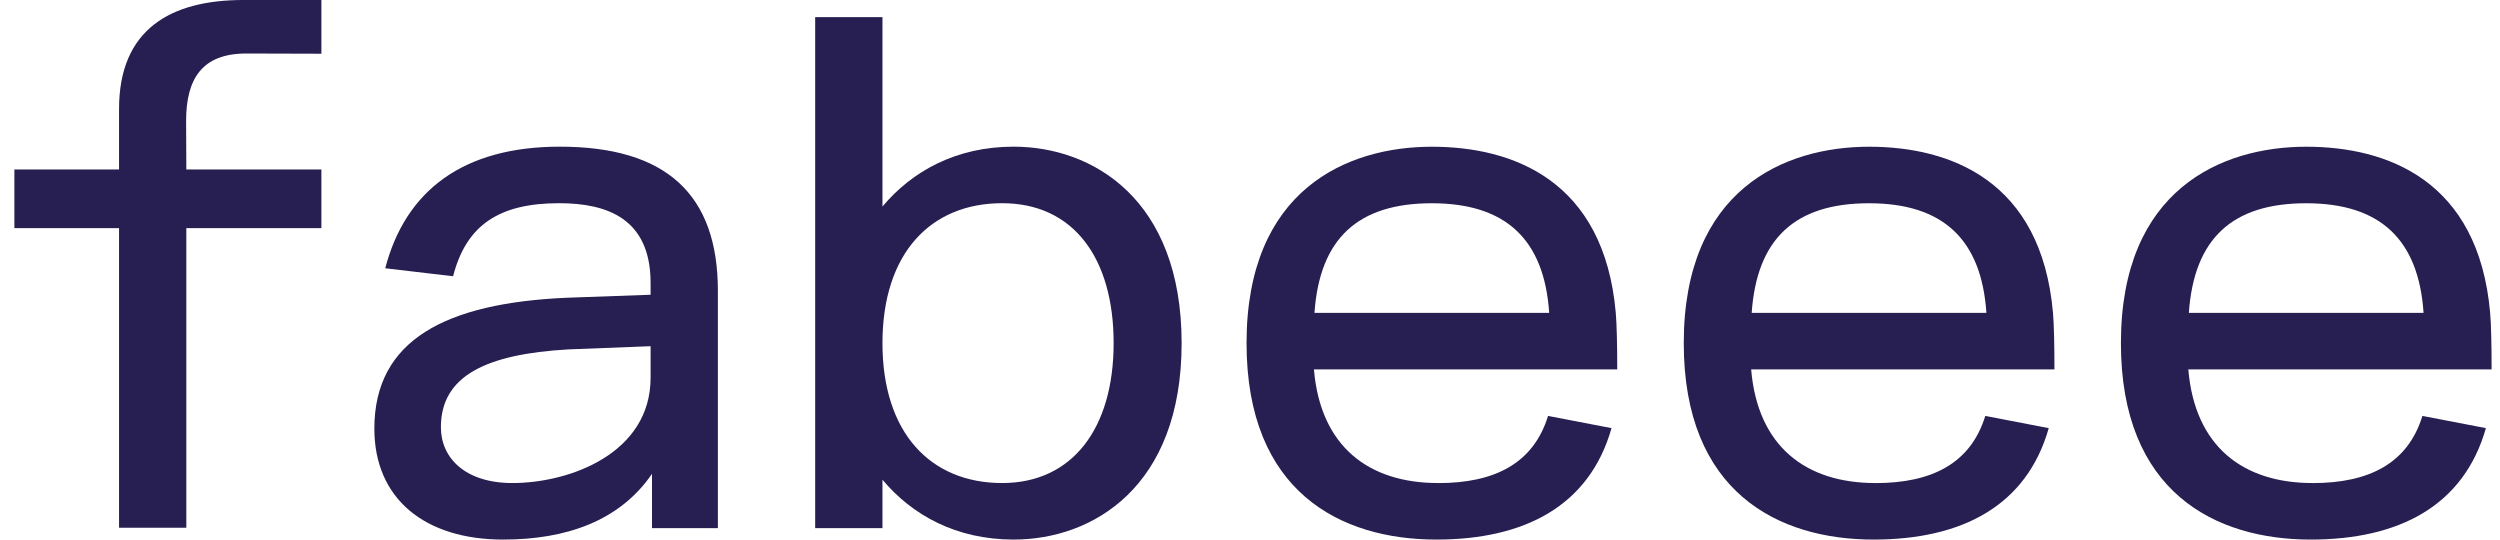
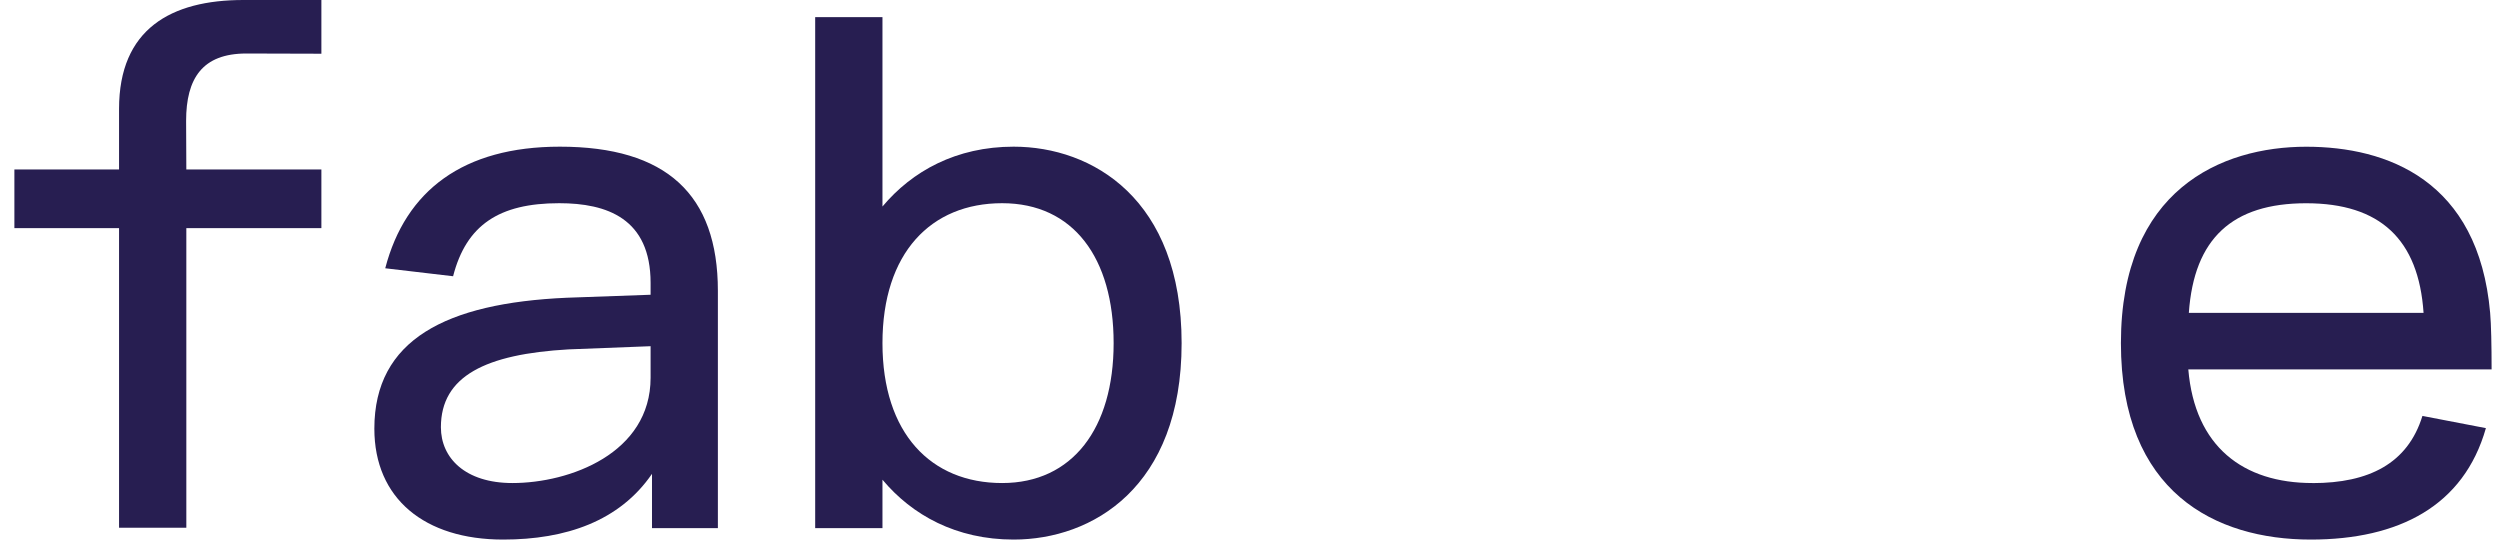
<svg xmlns="http://www.w3.org/2000/svg" width="139" height="30" viewBox="0 0 139 30" fill="none">
  <path d="M56.359 8.155C53.165 8.155 50.713 9.516 49.065 11.483V0.954H45.324V29.363H49.065V26.672C50.713 28.642 53.168 30 56.359 30C60.731 30 65.698 27.102 65.698 19.079C65.698 11.056 60.731 8.155 56.359 8.155ZM55.719 26.857C51.757 26.857 49.065 24.094 49.065 19.079C49.065 14.064 51.757 11.298 55.719 11.298C59.681 11.298 61.918 14.345 61.918 19.079C61.918 23.813 59.63 26.857 55.719 26.857Z" fill="#271E51" />
  <path d="M10.348 6.722L10.36 9.423H17.869V12.685H10.36V29.342H6.619V12.685H0.8V9.423H6.619V6.056C6.619 1.609 9.514 0 13.533 0H17.869V2.987L13.694 2.975C11.248 2.975 10.348 4.363 10.348 6.722Z" fill="#271E51" />
  <path d="M31.128 8.155C25.761 8.155 22.549 10.586 21.419 14.916L25.192 15.359C25.925 12.512 27.749 11.298 31.09 11.298C33.742 11.298 36.173 12.144 36.173 15.73V16.388L31.496 16.555C24.804 16.854 20.814 18.885 20.814 23.834C20.814 27.721 23.608 30 27.974 30C31.466 30 34.448 28.974 36.251 26.346V29.363H39.914V16.172C39.914 10.807 37.044 8.155 31.128 8.155ZM28.491 26.857C25.862 26.857 24.514 25.46 24.514 23.753C24.514 20.9 27.02 19.689 31.604 19.426L36.173 19.249V21.002C36.173 25.209 31.673 26.857 28.491 26.857Z" fill="#271E51" />
-   <path d="M79.96 26.857C76.102 26.857 73.416 24.832 73.055 20.538H89.918C89.918 19.237 89.894 18.026 89.837 17.395C89.191 10.021 84.107 8.158 79.613 8.158C74.888 8.158 69.308 10.55 69.308 19.079C69.308 27.362 74.547 30 79.861 30C84.759 30 88.372 28.134 89.601 23.804L86.072 23.125C85.256 25.777 83.091 26.86 79.963 26.86L79.96 26.857ZM79.61 11.301C83.719 11.301 85.86 13.307 86.135 17.395H73.085C73.372 13.26 75.501 11.301 79.61 11.301Z" fill="#271E51" />
-   <path d="M104.269 26.857C100.411 26.857 97.726 24.832 97.364 20.538H114.227C114.227 19.237 114.203 18.026 114.146 17.395C113.501 10.021 108.417 8.158 103.922 8.158C99.197 8.158 93.617 10.55 93.617 19.079C93.617 27.362 98.856 30 104.17 30C109.069 30 112.681 28.134 113.91 23.804L110.382 23.125C109.565 25.777 107.4 26.86 104.272 26.86L104.269 26.857ZM103.919 11.301C108.028 11.301 110.169 13.307 110.444 17.395H97.394C97.681 13.26 99.81 11.301 103.919 11.301Z" fill="#271E51" />
-   <path d="M128.575 26.857C124.717 26.857 122.032 24.832 121.67 20.538H138.533C138.533 19.237 138.509 18.026 138.452 17.395C137.806 10.021 132.722 8.158 128.228 8.158C123.503 8.158 117.923 10.55 117.923 19.079C117.923 27.362 123.162 30 128.476 30C133.374 30 136.987 28.134 138.216 23.804L134.687 23.125C133.871 25.777 131.706 26.86 128.578 26.86L128.575 26.857ZM128.225 11.301C132.334 11.301 134.475 13.307 134.75 17.395H121.7C121.987 13.26 124.116 11.301 128.225 11.301Z" fill="#271E51" />
+   <path d="M128.575 26.857C124.717 26.857 122.032 24.832 121.67 20.538H138.533C138.533 19.237 138.509 18.026 138.452 17.395C137.806 10.021 132.722 8.158 128.228 8.158C123.503 8.158 117.923 10.55 117.923 19.079C117.923 27.362 123.162 30 128.476 30C133.374 30 136.987 28.134 138.216 23.804L134.687 23.125C133.871 25.777 131.706 26.86 128.578 26.86ZM128.225 11.301C132.334 11.301 134.475 13.307 134.75 17.395H121.7C121.987 13.26 124.116 11.301 128.225 11.301Z" fill="#271E51" />
</svg>